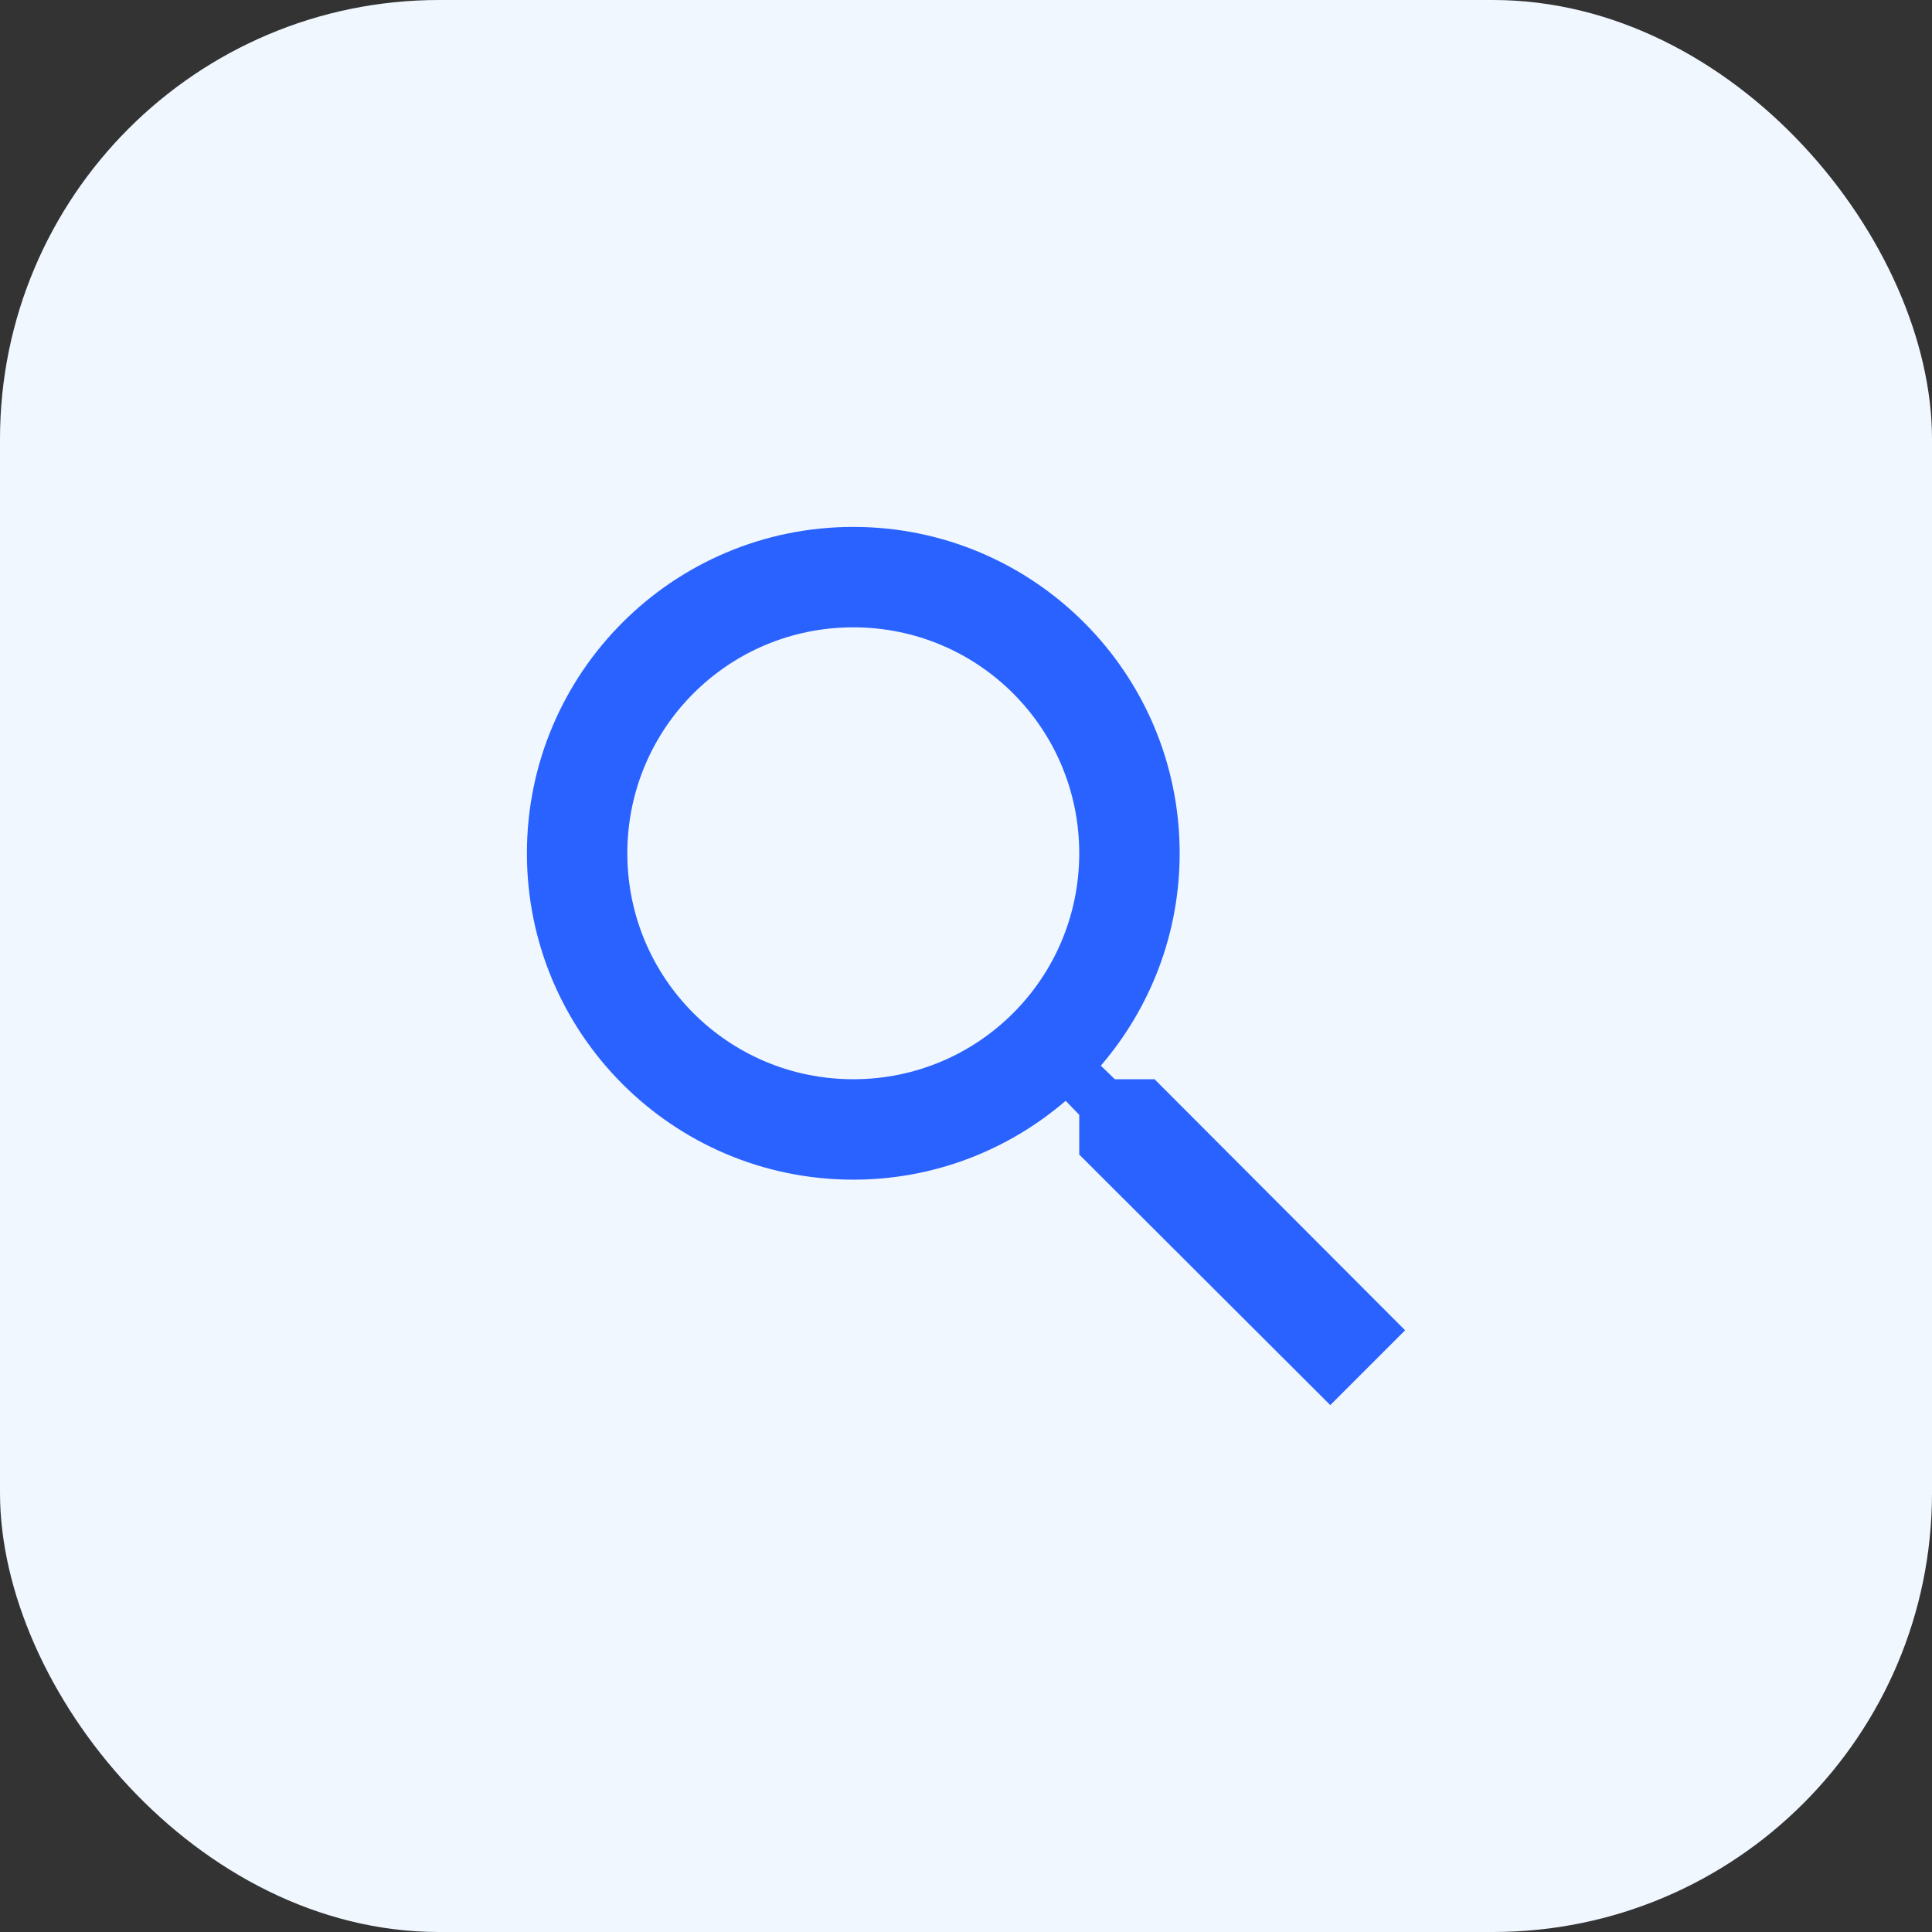
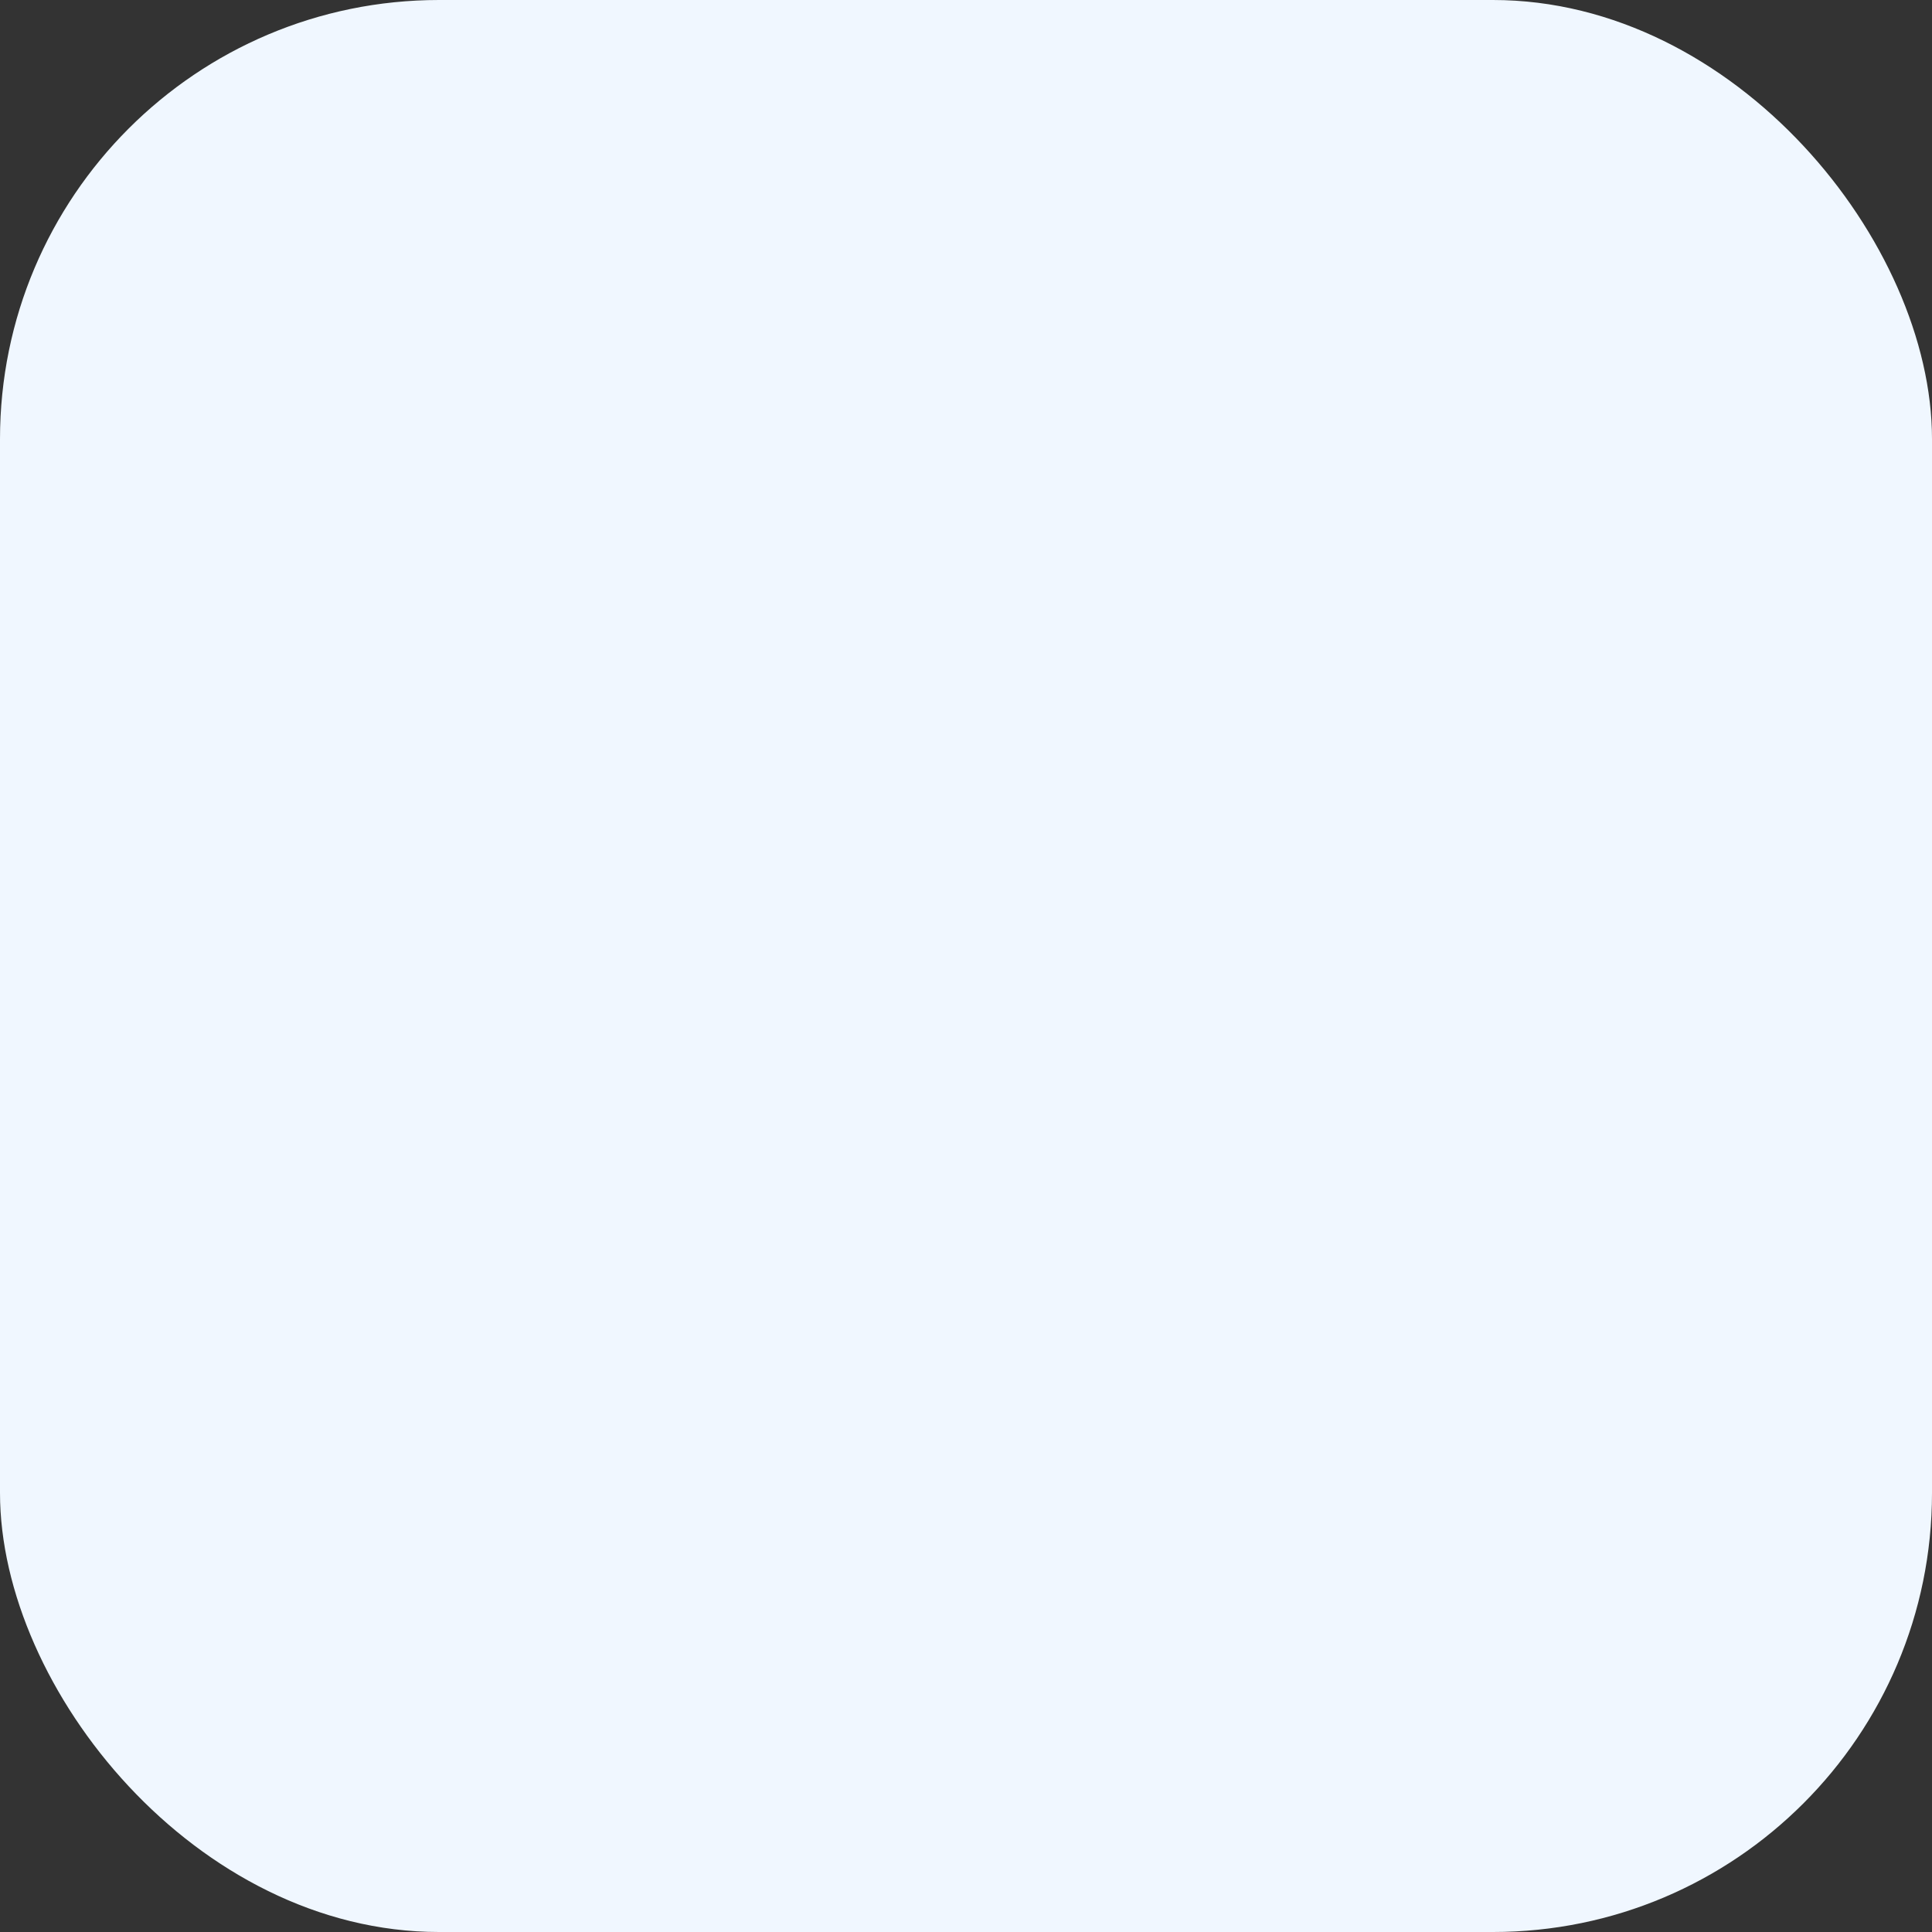
<svg xmlns="http://www.w3.org/2000/svg" width="44" height="44" viewBox="0 0 44 44" fill="none">
  <rect x="0" y="0" width="44" height="44" fill="#333333" stroke="none" />
  <rect width="44" height="44" rx="10" fill="#F0F7FF" />
-   <path fill-rule="evenodd" clip-rule="evenodd" d="M25.39 24.579H26.294L32 30.296L30.296 32L24.579 26.294V25.39L24.27 25.07C22.966 26.191 21.274 26.866 19.433 26.866C15.328 26.866 12 23.538 12 19.433C12 15.328 15.328 12 19.433 12C23.538 12 26.866 15.328 26.866 19.433C26.866 21.274 26.191 22.966 25.07 24.27L25.39 24.579ZM14.287 19.433C14.287 22.28 16.585 24.579 19.433 24.579C22.28 24.579 24.579 22.28 24.579 19.433C24.579 16.585 22.28 14.287 19.433 14.287C16.585 14.287 14.287 16.585 14.287 19.433Z" fill="#2962FF" />
</svg>